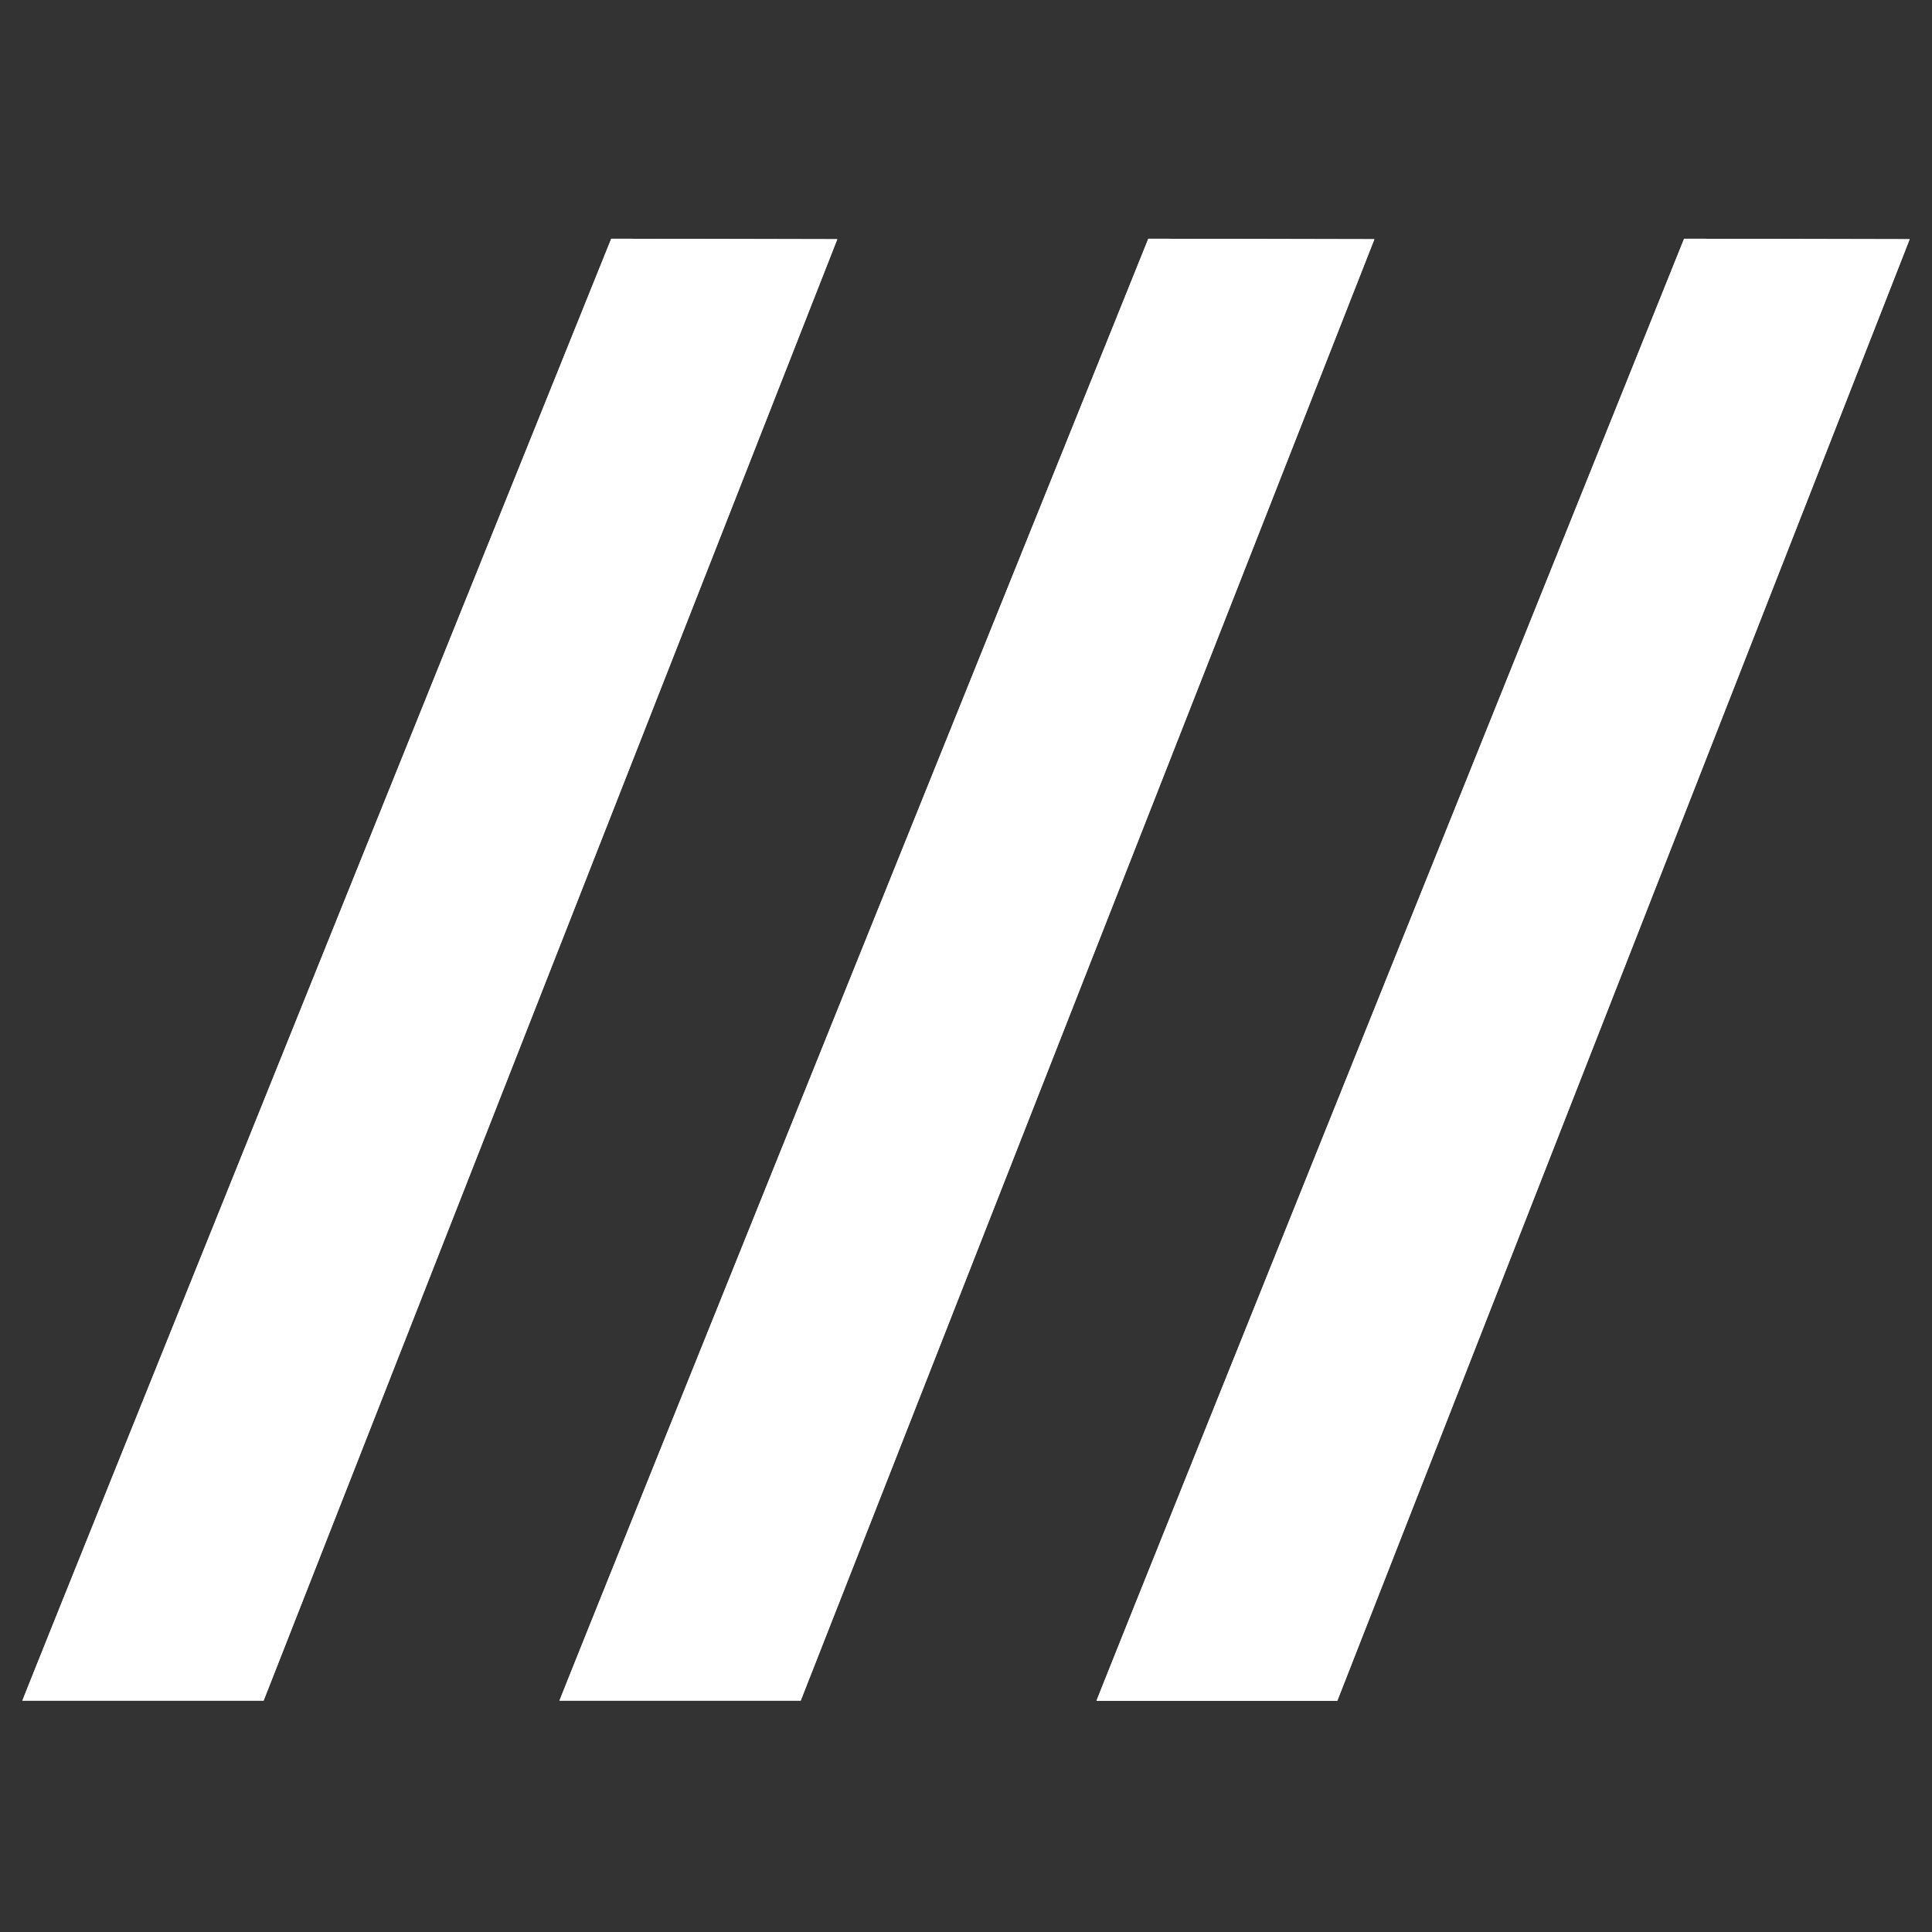
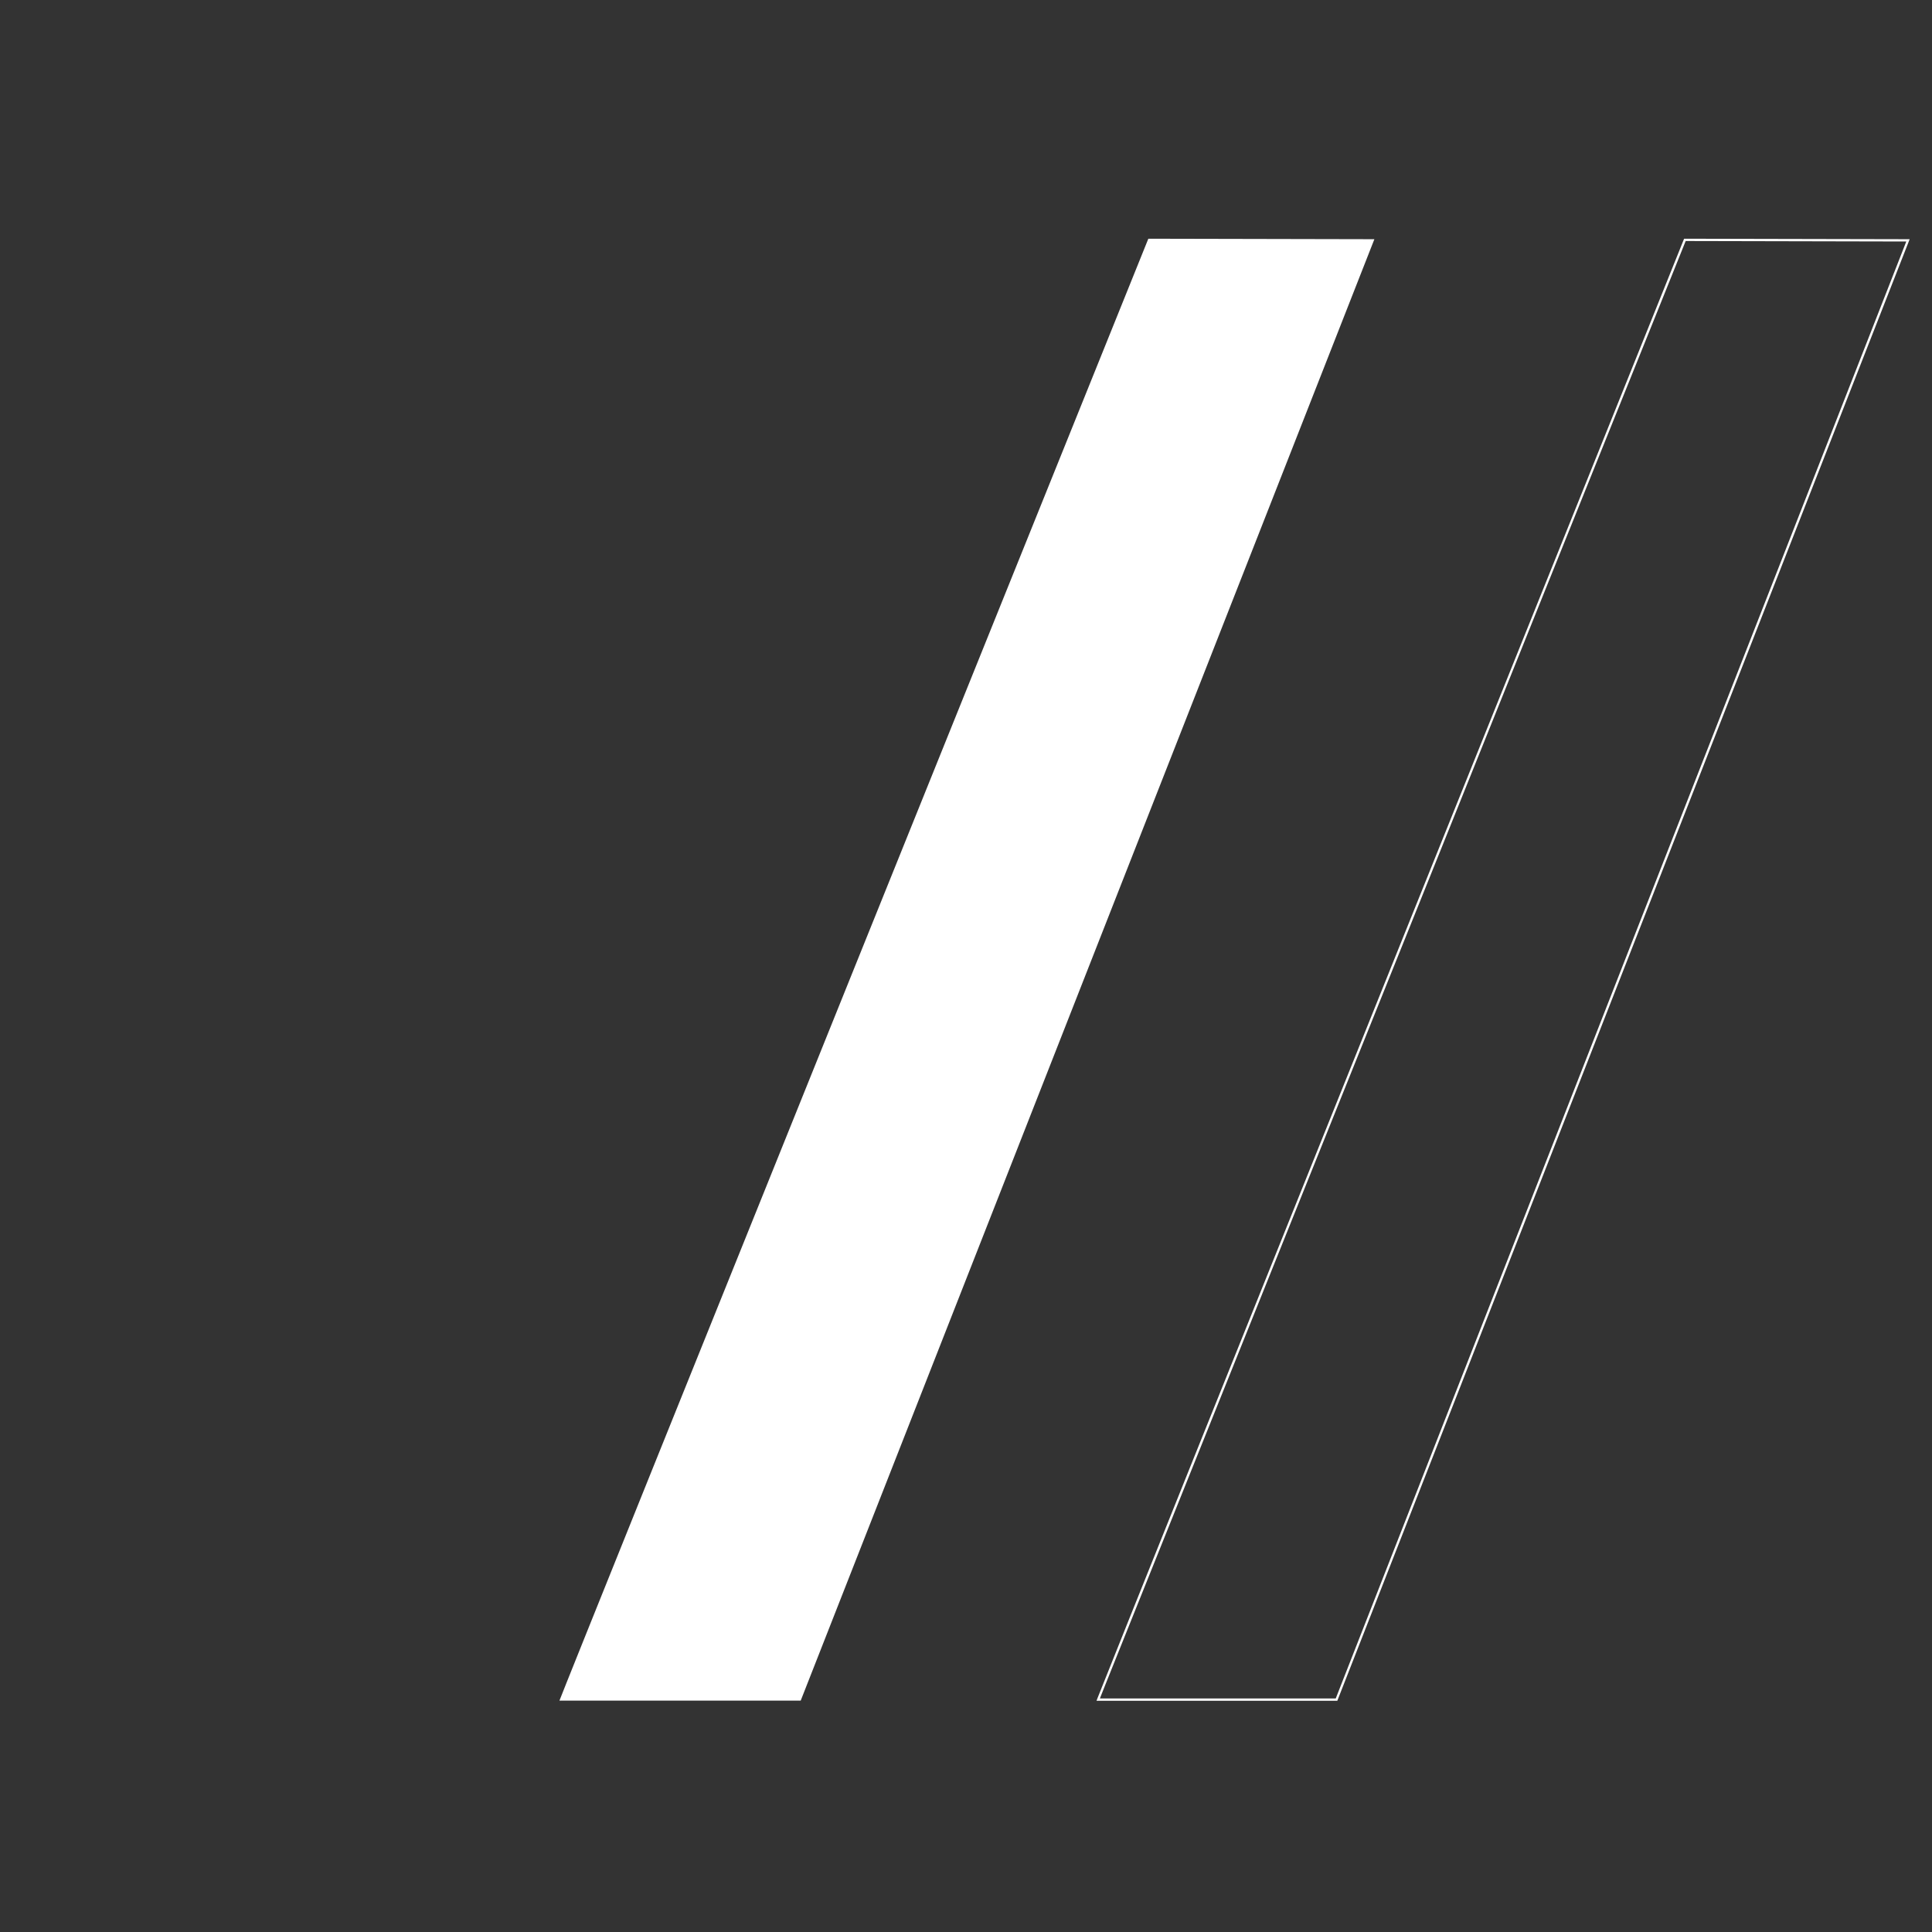
<svg xmlns="http://www.w3.org/2000/svg" width="16" height="16" viewBox="0 0 16 16" fill="none">
  <rect x="0" y="0" width="16" height="16" fill="#333333" stroke="none" />
-   <path d="M9.698 14.084H9.698L9.699 14.085L9.698 14.084ZM0.185 14.084H2.183L6.934 1.981L5.062 1.977C5.062 1.977 0.213 14 0.185 14.084Z" fill="white" />
-   <path fill-rule="evenodd" clip-rule="evenodd" d="M9.698 14.085L9.699 14.085L9.698 14.084H9.698L9.698 14.084L9.698 14.085ZM5.062 1.977C5.062 1.977 0.404 13.527 0.193 14.065C0.188 14.076 0.186 14.082 0.185 14.084H2.183L6.934 1.981L5.062 1.977ZM6.907 2L5.075 1.996L4.871 2.501C4.739 2.83 4.549 3.3 4.322 3.864C3.867 4.992 3.259 6.498 2.652 8.006C2.044 9.514 1.435 11.025 0.976 12.164C0.747 12.733 0.556 13.21 0.42 13.547C0.353 13.715 0.299 13.848 0.262 13.941C0.244 13.987 0.229 14.024 0.219 14.049C0.217 14.055 0.215 14.06 0.213 14.065H2.171L6.907 2Z" fill="white" />
  <path d="M14.146 14.084H14.146L14.147 14.085L14.146 14.084ZM4.633 14.084H6.631L11.382 1.981L9.51 1.977C9.51 1.977 4.661 14 4.633 14.084Z" fill="white" />
-   <path fill-rule="evenodd" clip-rule="evenodd" d="M14.147 14.085L14.146 14.084H14.146L14.146 14.084L14.147 14.085ZM9.51 1.977C9.51 1.977 4.852 13.527 4.641 14.065C4.636 14.076 4.634 14.082 4.633 14.084H6.631L11.382 1.981L9.51 1.977ZM11.355 2L9.523 1.996L9.319 2.501C9.187 2.83 8.997 3.3 8.77 3.864C8.315 4.992 7.707 6.498 7.1 8.006C6.492 9.514 5.883 11.025 5.424 12.164C5.195 12.733 5.004 13.21 4.868 13.547C4.801 13.715 4.747 13.848 4.71 13.941C4.692 13.987 4.677 14.024 4.667 14.049C4.665 14.055 4.663 14.06 4.661 14.065H6.619L11.355 2Z" fill="white" />
-   <path d="M9.081 14.085H11.075L15.815 1.981L13.947 1.977C13.947 1.977 9.108 14.001 9.081 14.085Z" fill="white" />
-   <path fill-rule="evenodd" clip-rule="evenodd" d="M13.947 1.977C13.947 1.977 9.299 13.528 9.088 14.066C9.084 14.077 9.082 14.084 9.081 14.085H11.075L15.815 1.981L13.947 1.977ZM15.787 2L13.96 1.996L13.757 2.501C13.624 2.83 13.435 3.3 13.208 3.864C12.754 4.993 12.148 6.498 11.542 8.007C10.935 9.515 10.328 11.026 9.871 12.165C9.642 12.735 9.451 13.211 9.316 13.548C9.248 13.716 9.195 13.85 9.158 13.942C9.139 13.989 9.125 14.025 9.115 14.05C9.113 14.056 9.111 14.061 9.109 14.066H11.062L15.787 2Z" fill="white" />
+   <path fill-rule="evenodd" clip-rule="evenodd" d="M13.947 1.977C13.947 1.977 9.299 13.528 9.088 14.066C9.084 14.077 9.082 14.084 9.081 14.085H11.075L15.815 1.981L13.947 1.977ZM15.787 2L13.96 1.996L13.757 2.501C13.624 2.83 13.435 3.3 13.208 3.864C12.754 4.993 12.148 6.498 11.542 8.007C10.935 9.515 10.328 11.026 9.871 12.165C9.642 12.735 9.451 13.211 9.316 13.548C9.248 13.716 9.195 13.85 9.158 13.942C9.139 13.989 9.125 14.025 9.115 14.05C9.113 14.056 9.111 14.061 9.109 14.066H11.062L15.787 2" fill="white" />
</svg>